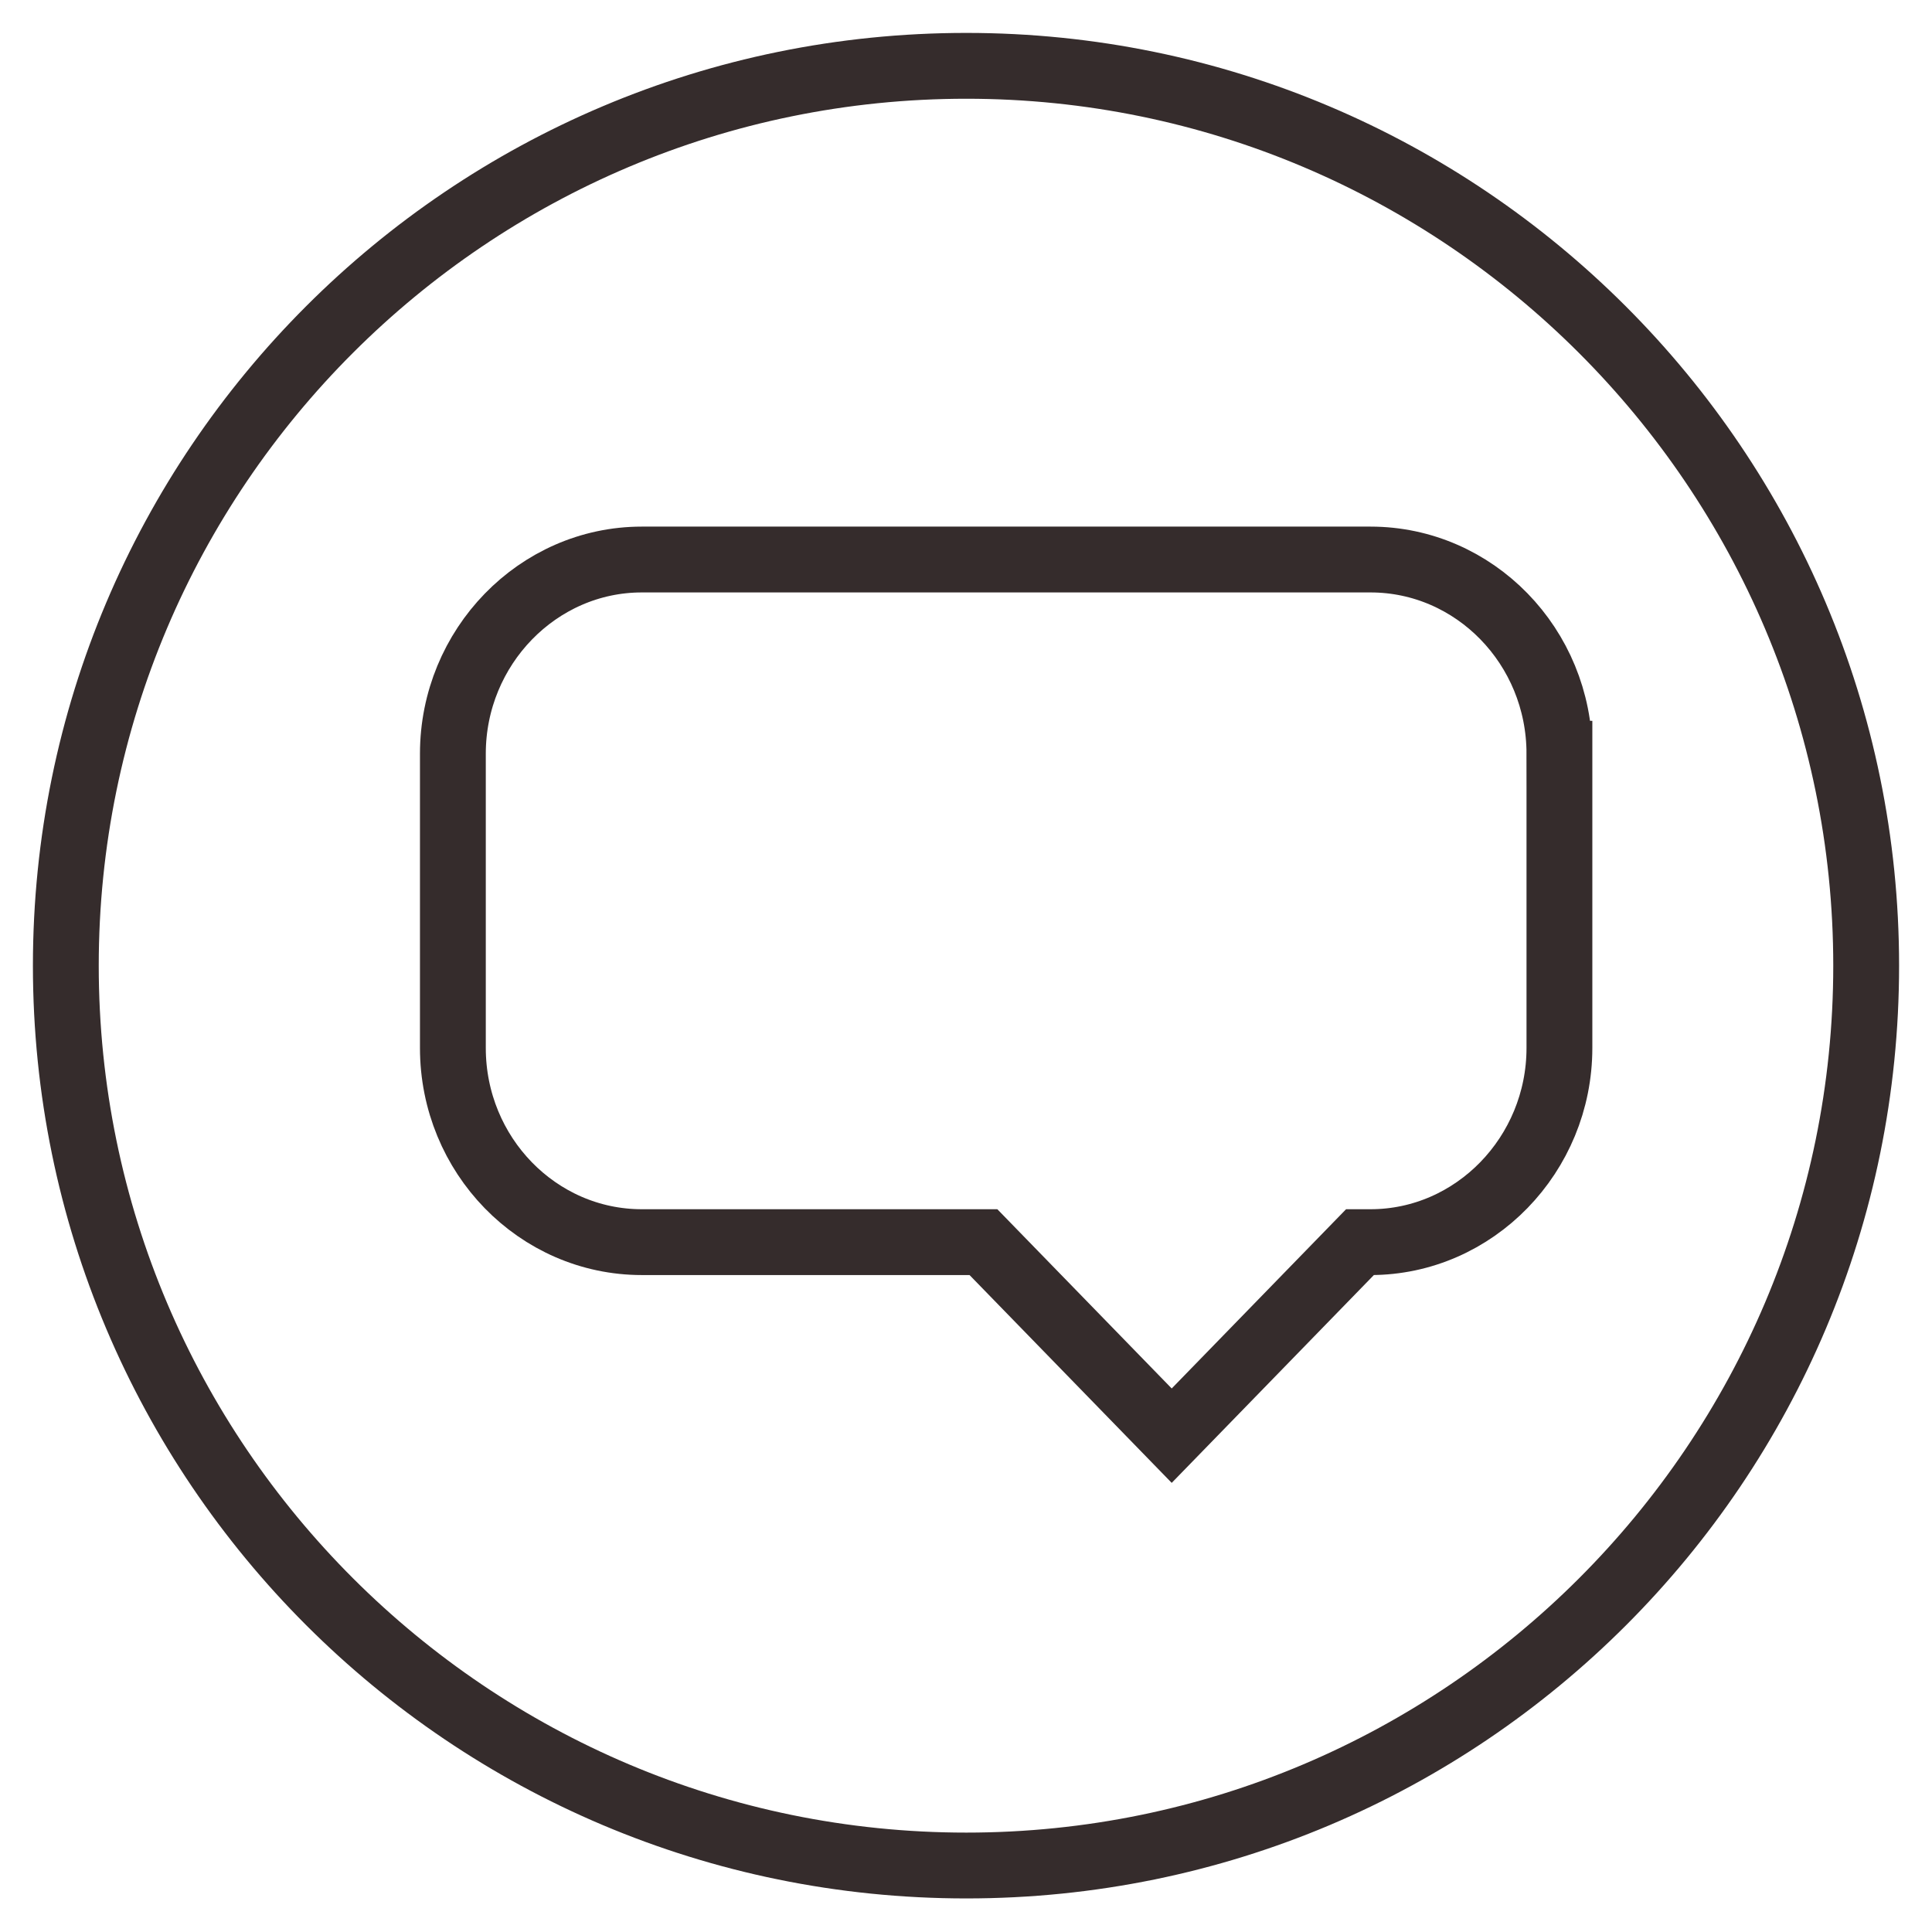
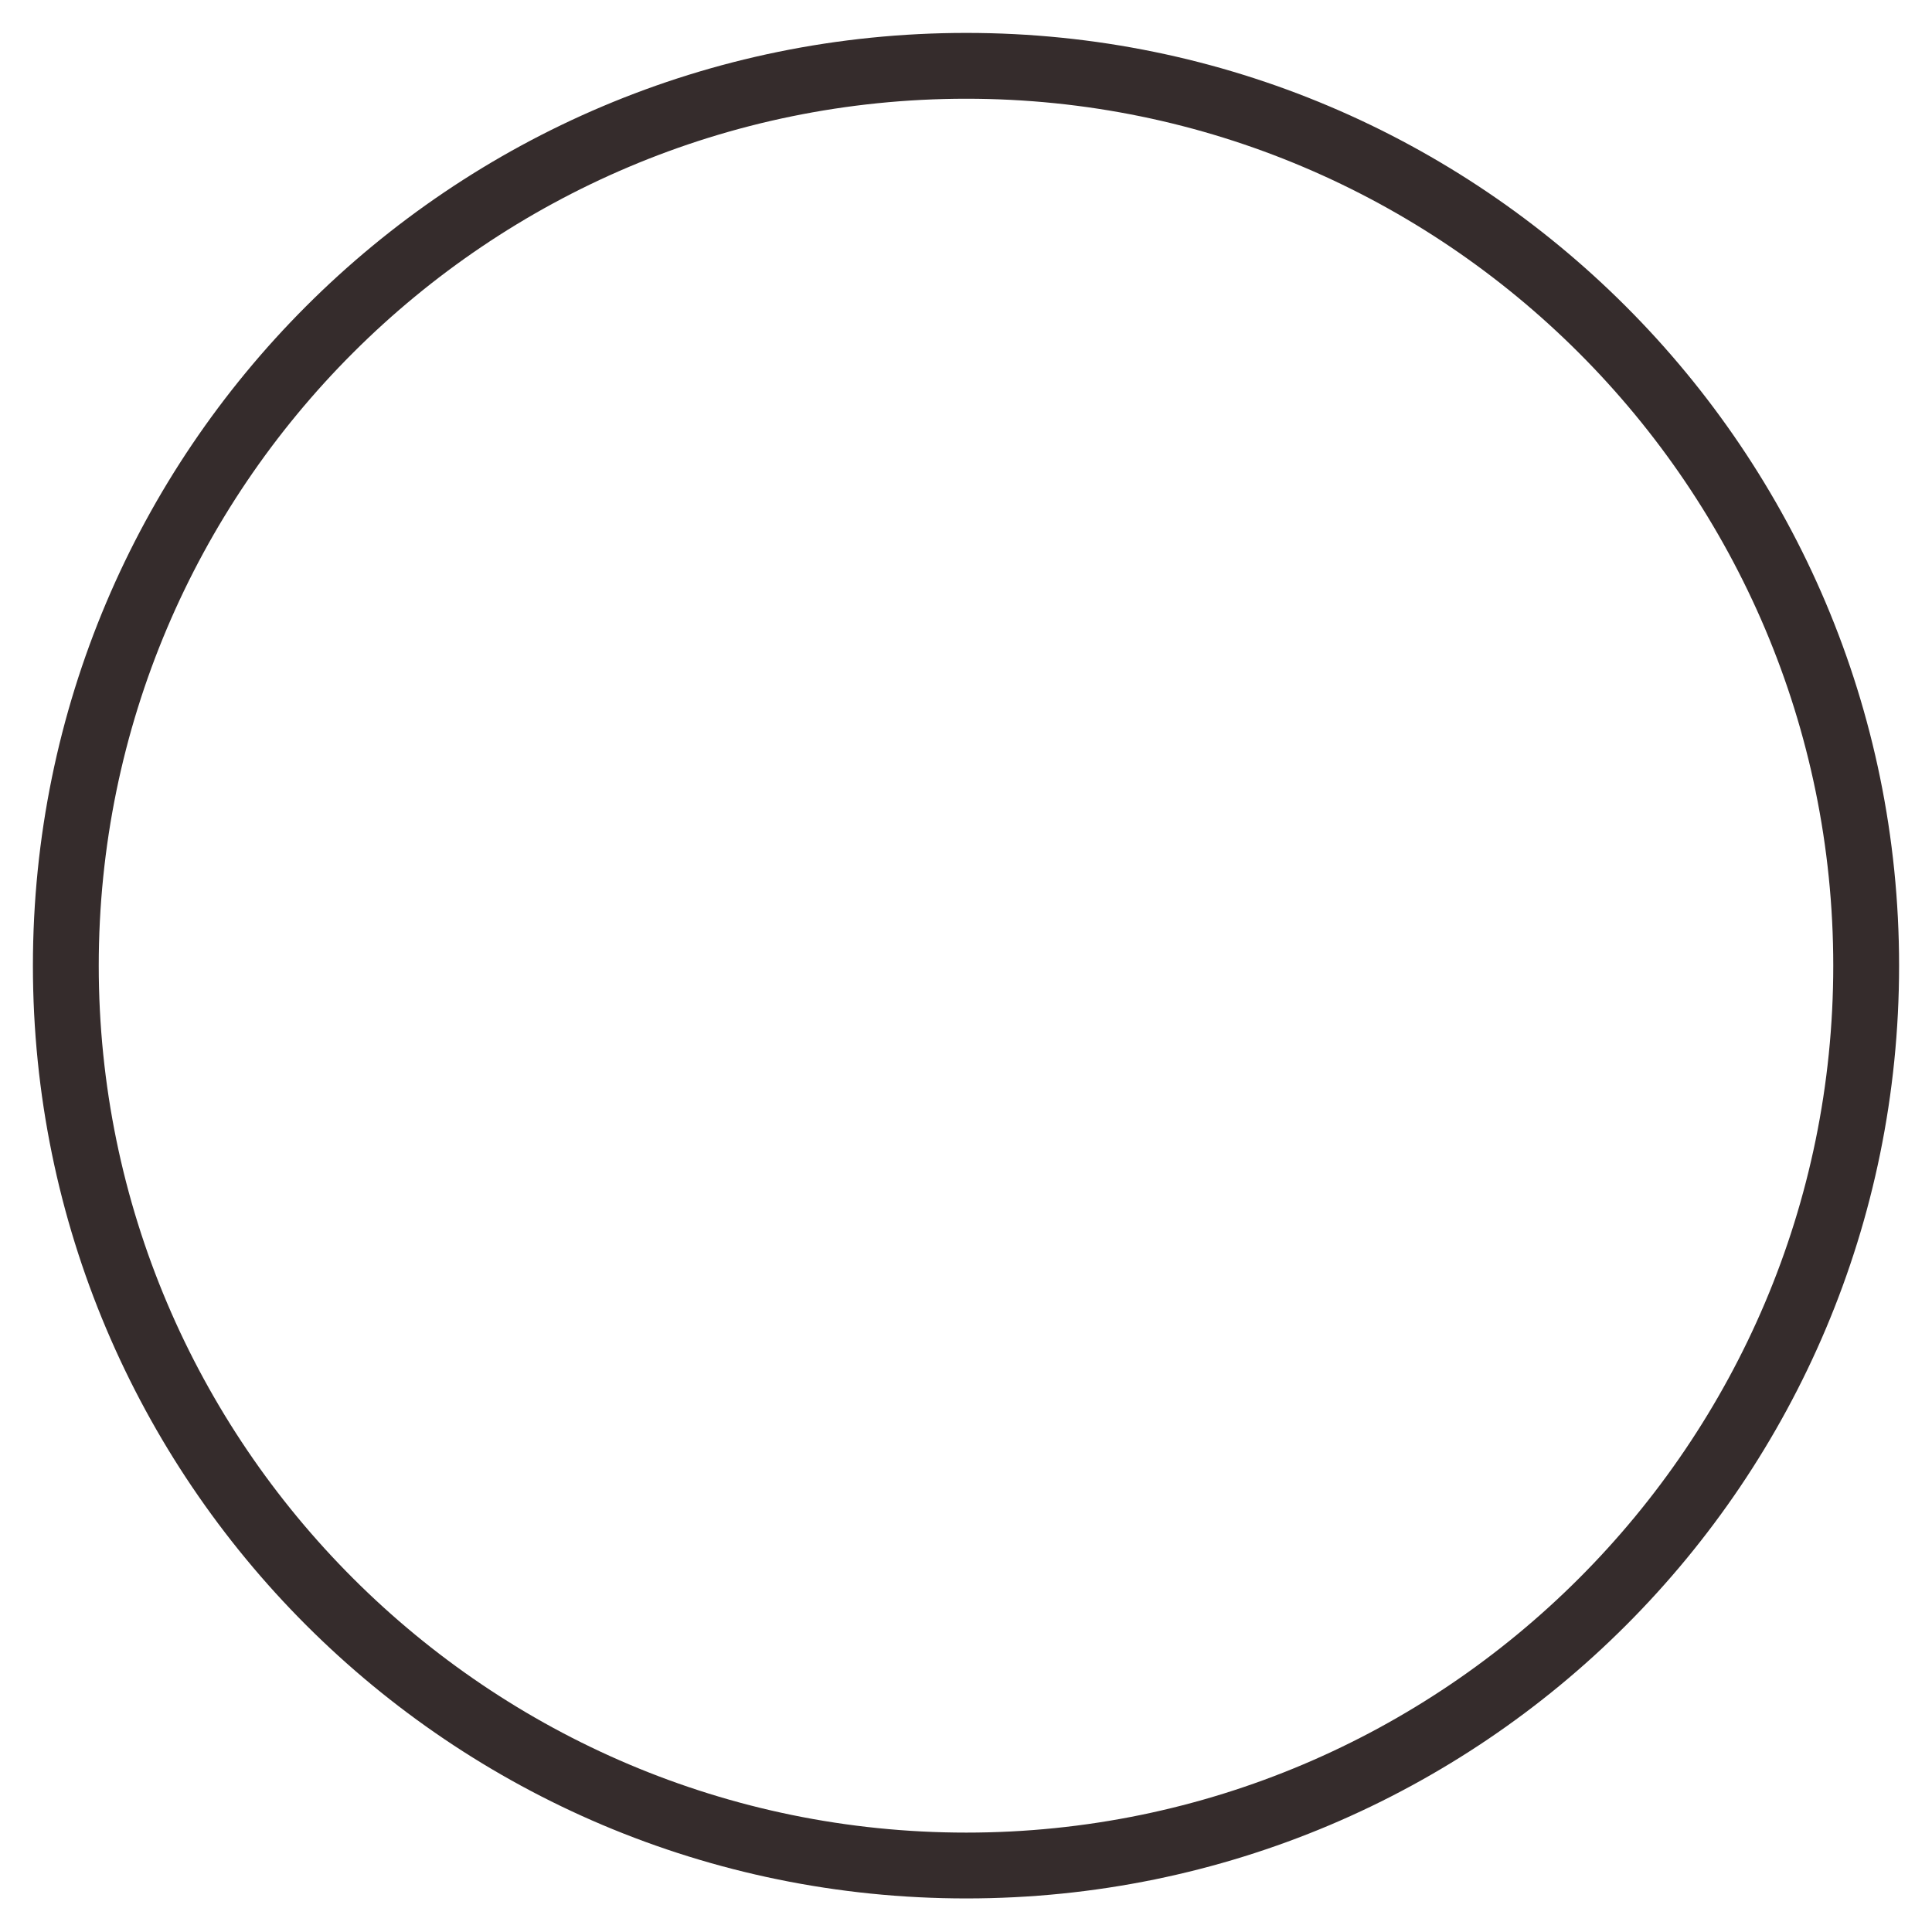
<svg xmlns="http://www.w3.org/2000/svg" id="uuid-961b03ce-e2de-4075-a129-7c75892573bd" width="29.35" height="29.35" viewBox="0 0 29.35 29.35">
  <g id="uuid-961fbab2-6996-4cf4-b369-190077c39a3b">
    <path d="M14.68,1.5c7.26,0,13.17,5.91,13.17,13.17s-5.91,13.17-13.17,13.17S1.5,21.94,1.5,14.67,7.41,1.5,14.68,1.5M14.68.5C6.84.5.5,6.85.5,14.67s6.34,14.17,14.18,14.17,14.17-6.35,14.17-14.17S22.5.5,14.68.5h0Z" style="fill:#352c2c; stroke-width:0px;" />
-     <path d="M23.69,11.45v4.47c0,1.62-1.29,2.95-2.87,2.95h-.16l-2.86,2.94-2.86-2.94h-5.19c-1.58,0-2.87-1.32-2.87-2.95v-4.47c0-1.62,1.29-2.95,2.87-2.95h11.07c1.58,0,2.87,1.32,2.87,2.95Z" style="fill:none; fill-rule:evenodd; stroke:#352c2c; stroke-miterlimit:10;" />
  </g>
</svg>